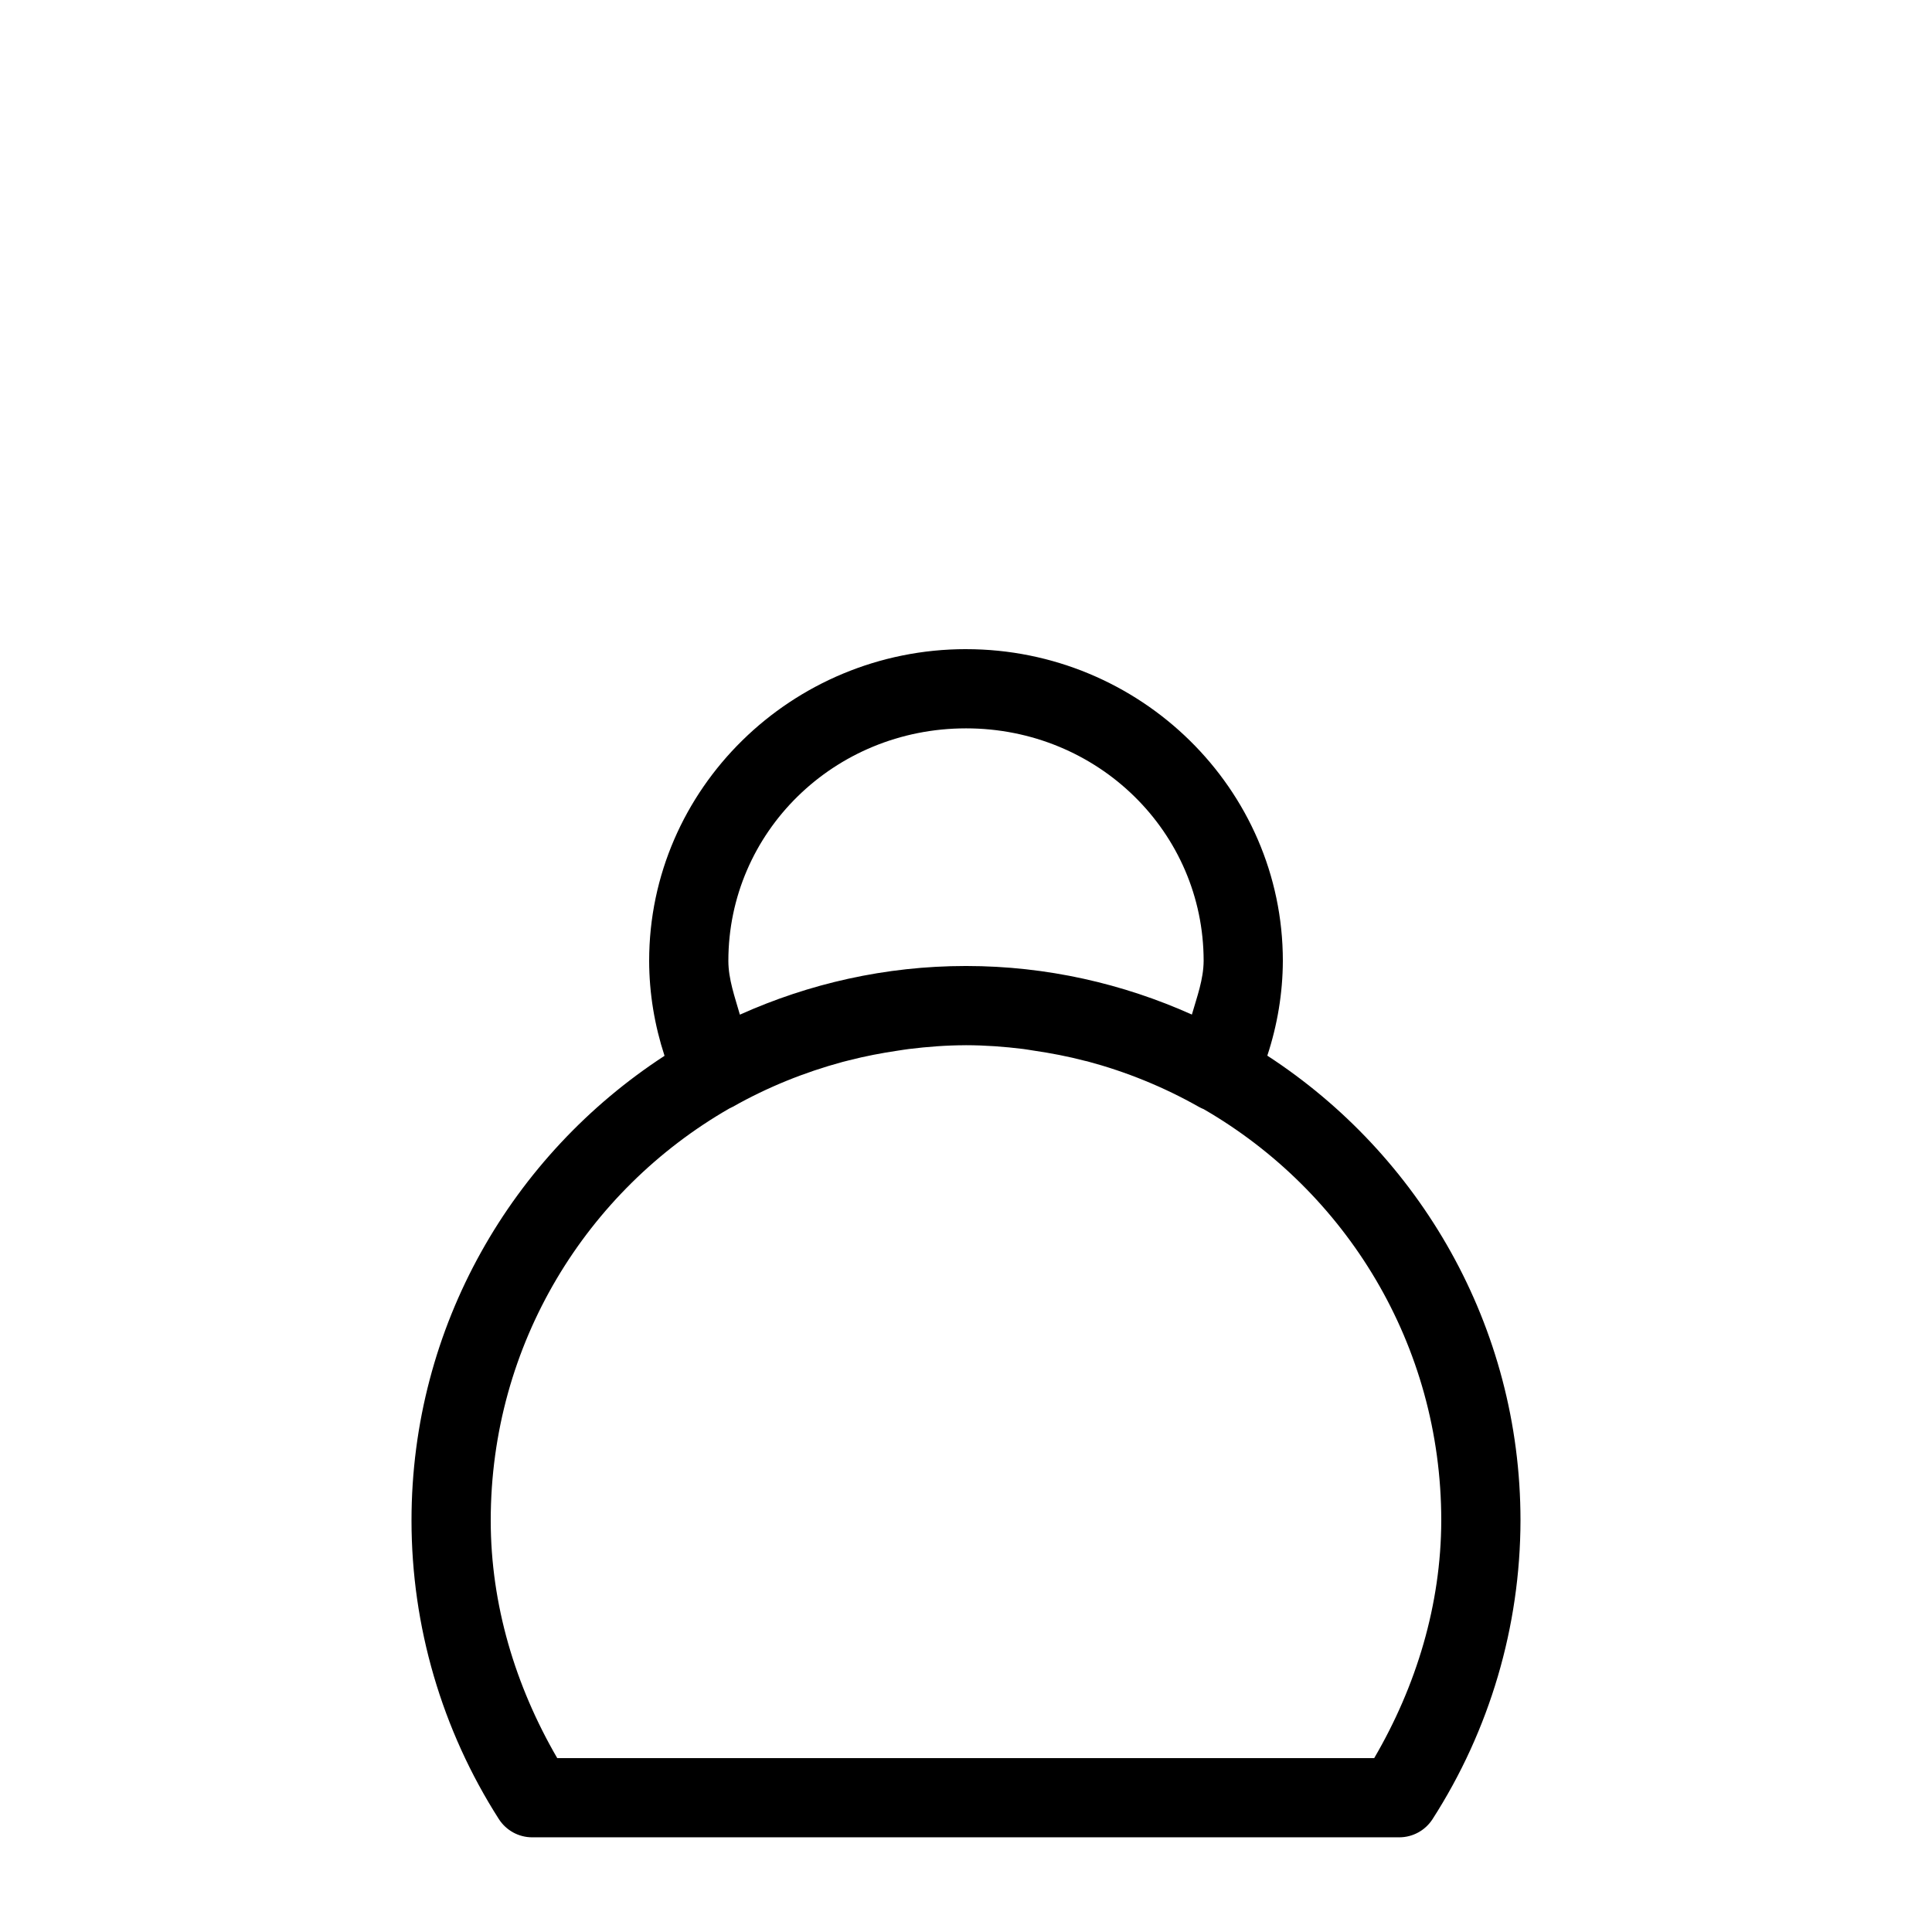
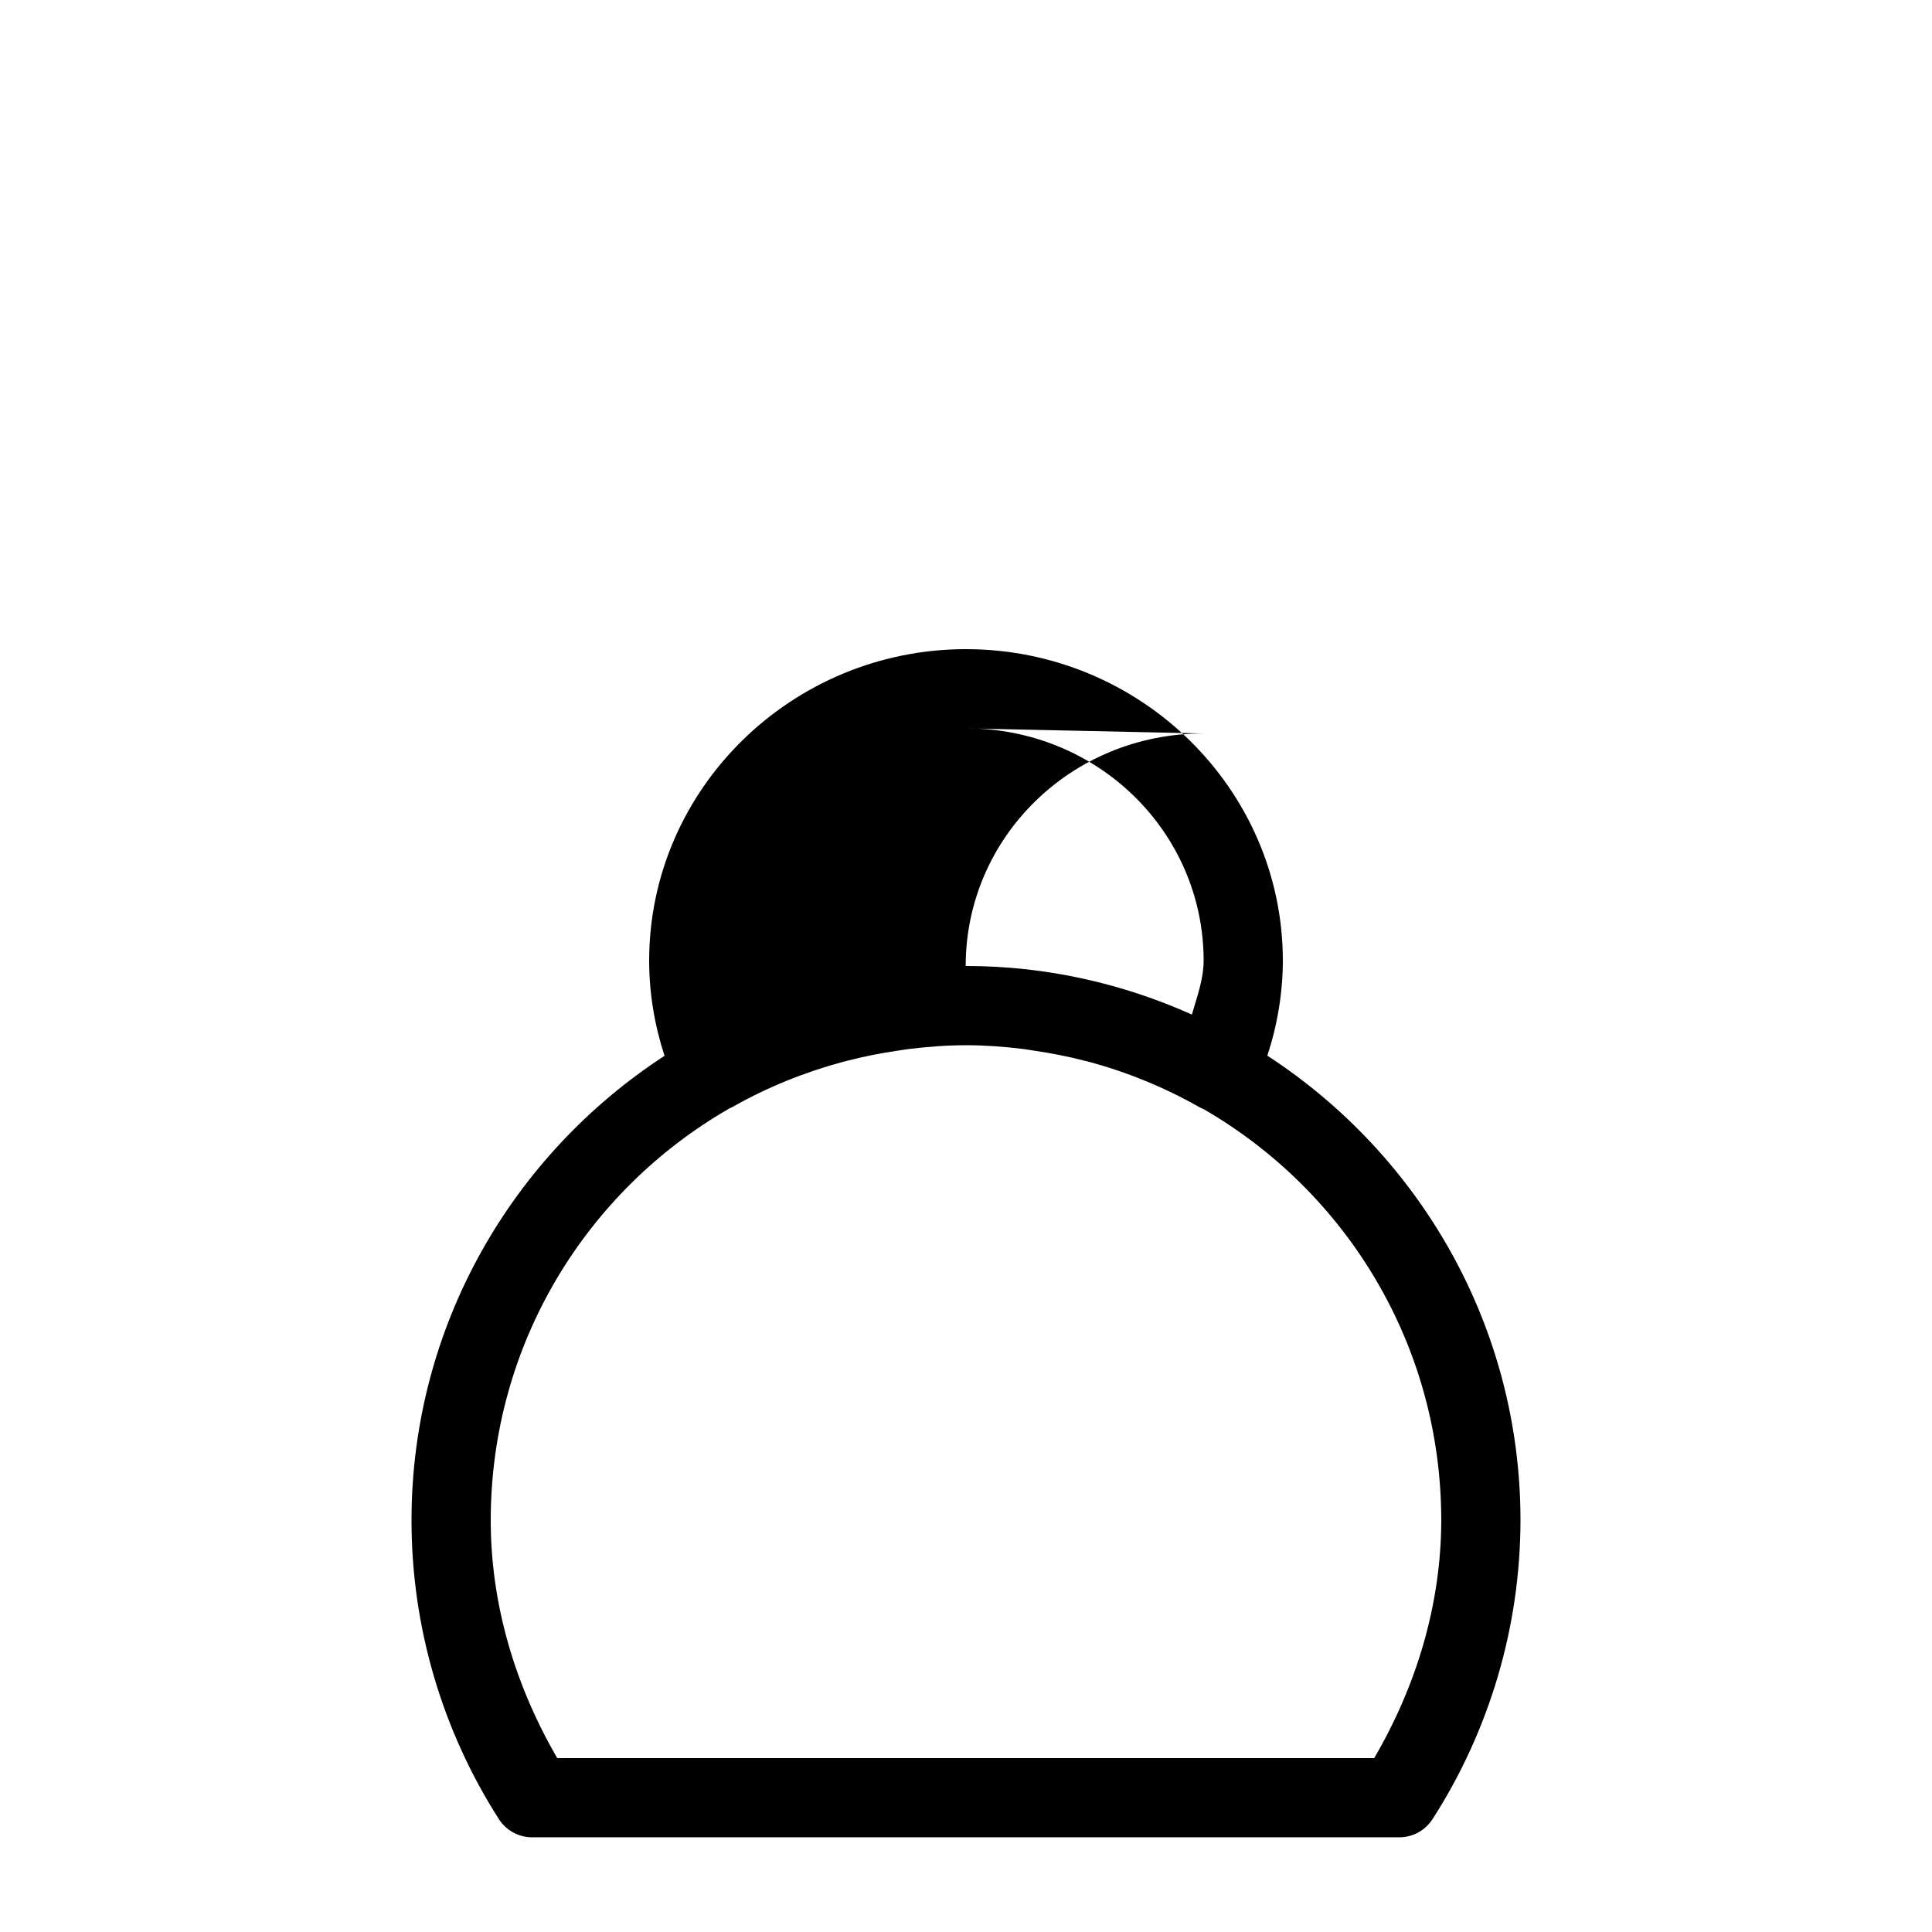
<svg xmlns="http://www.w3.org/2000/svg" fill="#000000" width="800px" height="800px" version="1.1" viewBox="144 144 512 512">
-   <path d="m400 316.03c-46.145 0-83.969 37.004-83.969 82.613v0.02c0.016 8.555 1.43 17.031 4.078 25.137-40.297 26.23-67.055 71.574-67.055 123.14 0.004 28.043 8.039 55.504 23.145 79.133 1.93 3.012 5.258 4.836 8.836 4.836h229.77c3.57 0.004 6.898-1.812 8.832-4.816 15.168-23.605 23.254-51.07 23.309-79.129v-0.023c0-51.586-26.773-96.957-67.094-123.18 2.664-8.082 4.078-16.535 4.117-25.07v-0.043c0-45.609-37.82-82.613-83.965-82.613zm0 20.992c35 0 62.961 27.559 62.977 61.602-0.027 4.91-1.758 9.539-3.117 14.246-18.281-8.195-38.484-12.859-59.777-12.871h-0.062-0.043-0.059c-21.32 0.012-41.543 4.68-59.84 12.895-1.34-4.711-3.043-9.344-3.055-14.25v-0.02c0.012-34.043 27.973-61.602 62.977-61.602zm-0.082 83.969h0.059 0.023c5.09 0.012 10.164 0.379 15.188 1.004 0.891 0.105 1.762 0.285 2.644 0.41 4.613 0.672 9.191 1.547 13.695 2.727 0.211 0.055 0.426 0.086 0.637 0.141 10.277 2.746 20.207 6.773 29.539 12.055 0.418 0.234 0.848 0.441 1.293 0.617 37.625 21.754 62.953 62.312 62.953 109-0.047 22.262-6.578 43.812-17.773 62.977h-216.5c-11.145-19.18-17.625-40.727-17.629-62.977 0-46.816 25.461-87.492 63.262-109.2 0.301-0.129 0.594-0.273 0.883-0.43 9.195-5.199 18.992-9.152 29.109-11.891 0.566-0.152 1.133-0.285 1.703-0.43 4.258-1.09 8.578-1.922 12.934-2.562 0.973-0.141 1.934-0.312 2.91-0.43 4.992-0.613 10.012-0.996 15.07-1.004z" fill-rule="evenodd" />
+   <path d="m400 316.03c-46.145 0-83.969 37.004-83.969 82.613v0.02c0.016 8.555 1.43 17.031 4.078 25.137-40.297 26.23-67.055 71.574-67.055 123.14 0.004 28.043 8.039 55.504 23.145 79.133 1.93 3.012 5.258 4.836 8.836 4.836h229.77c3.57 0.004 6.898-1.812 8.832-4.816 15.168-23.605 23.254-51.07 23.309-79.129v-0.023c0-51.586-26.773-96.957-67.094-123.18 2.664-8.082 4.078-16.535 4.117-25.07v-0.043c0-45.609-37.82-82.613-83.965-82.613zm0 20.992c35 0 62.961 27.559 62.977 61.602-0.027 4.91-1.758 9.539-3.117 14.246-18.281-8.195-38.484-12.859-59.777-12.871h-0.062-0.043-0.059v-0.02c0.012-34.043 27.973-61.602 62.977-61.602zm-0.082 83.969h0.059 0.023c5.09 0.012 10.164 0.379 15.188 1.004 0.891 0.105 1.762 0.285 2.644 0.41 4.613 0.672 9.191 1.547 13.695 2.727 0.211 0.055 0.426 0.086 0.637 0.141 10.277 2.746 20.207 6.773 29.539 12.055 0.418 0.234 0.848 0.441 1.293 0.617 37.625 21.754 62.953 62.312 62.953 109-0.047 22.262-6.578 43.812-17.773 62.977h-216.5c-11.145-19.18-17.625-40.727-17.629-62.977 0-46.816 25.461-87.492 63.262-109.2 0.301-0.129 0.594-0.273 0.883-0.43 9.195-5.199 18.992-9.152 29.109-11.891 0.566-0.152 1.133-0.285 1.703-0.43 4.258-1.09 8.578-1.922 12.934-2.562 0.973-0.141 1.934-0.312 2.91-0.43 4.992-0.613 10.012-0.996 15.07-1.004z" fill-rule="evenodd" />
</svg>